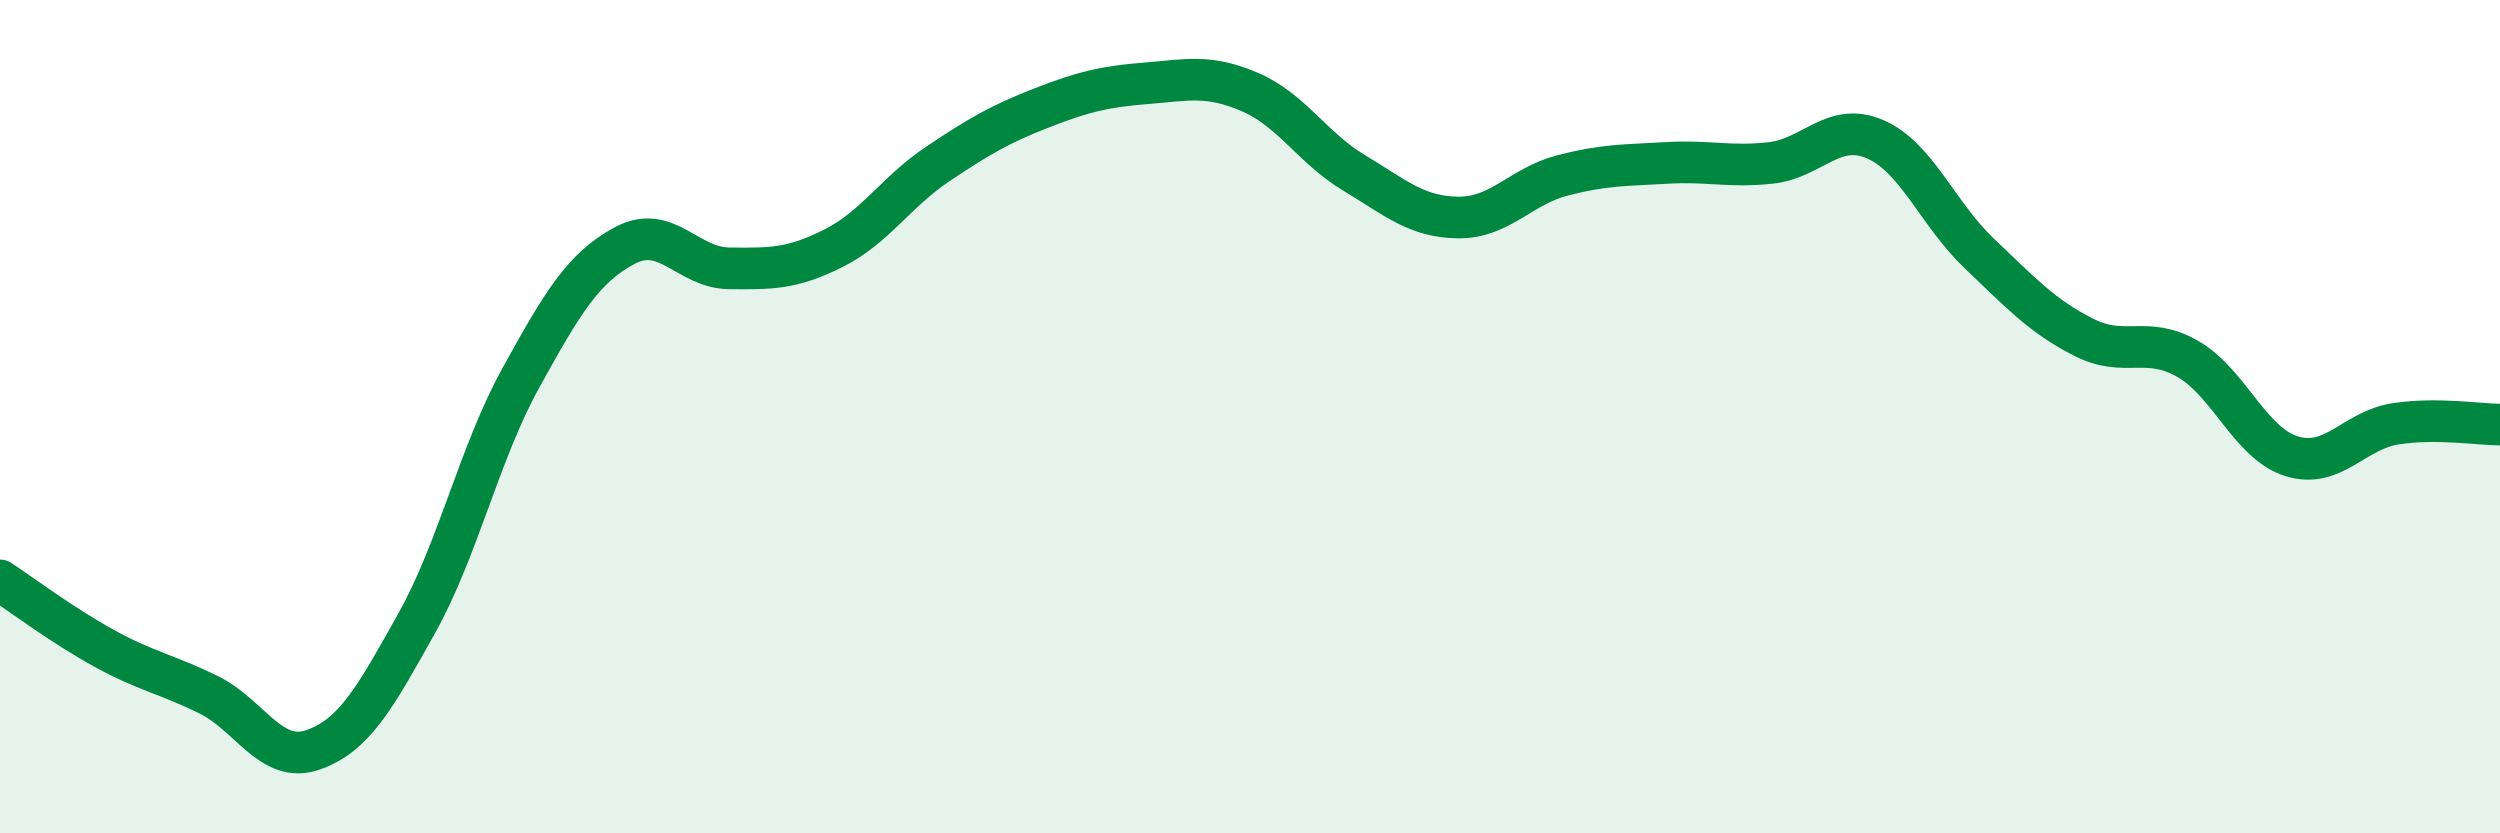
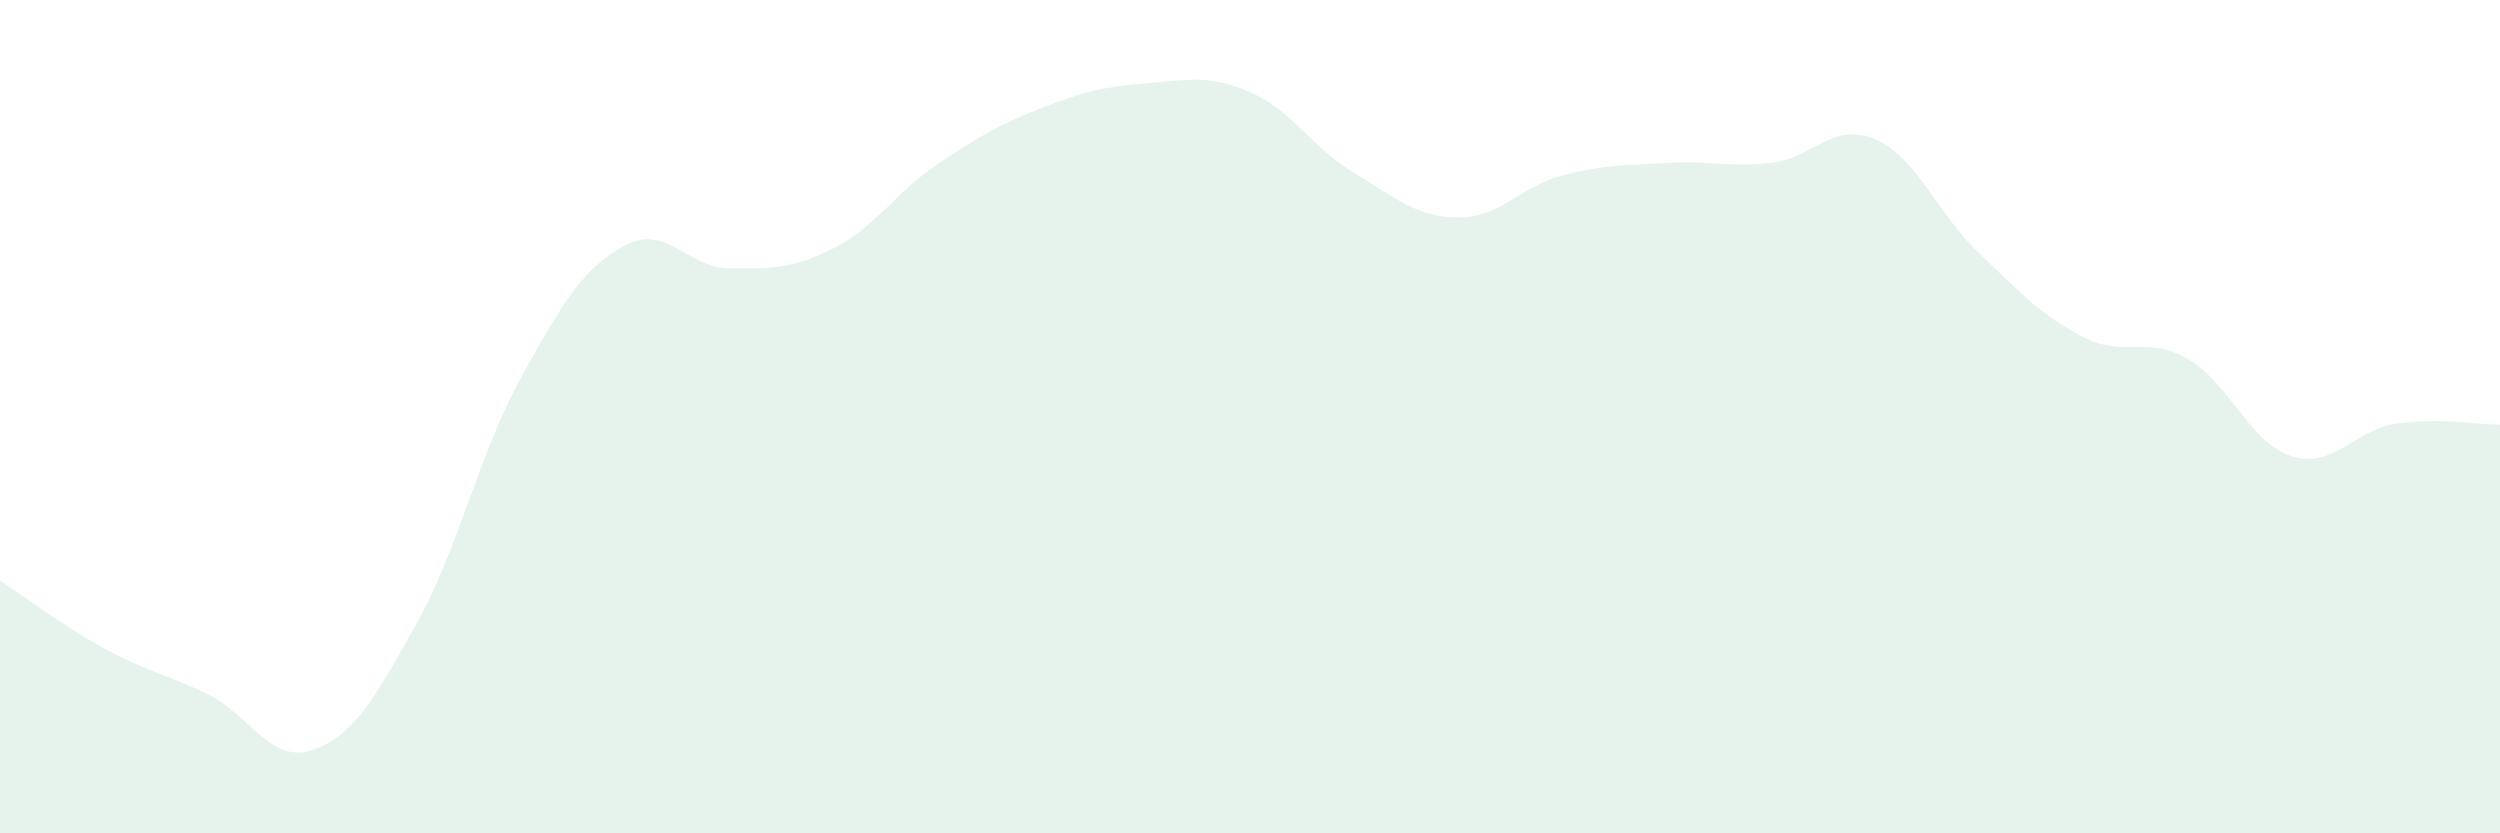
<svg xmlns="http://www.w3.org/2000/svg" width="60" height="20" viewBox="0 0 60 20">
  <path d="M 0,13.93 C 0.5,14.26 1.5,15.01 2.5,15.56 C 3.5,16.11 4,16.18 5,16.67 C 6,17.16 6.5,18.34 7.5,18 C 8.5,17.66 9,16.75 10,14.96 C 11,13.17 11.5,10.88 12.5,9.07 C 13.5,7.26 14,6.42 15,5.89 C 16,5.36 16.5,6.43 17.5,6.44 C 18.5,6.45 19,6.46 20,5.96 C 21,5.46 21.5,4.61 22.5,3.94 C 23.5,3.27 24,2.98 25,2.59 C 26,2.2 26.5,2.08 27.5,2 C 28.5,1.92 29,1.78 30,2.21 C 31,2.64 31.5,3.55 32.5,4.15 C 33.5,4.75 34,5.21 35,5.22 C 36,5.23 36.5,4.47 37.5,4.21 C 38.5,3.95 39,3.97 40,3.91 C 41,3.85 41.5,4.02 42.5,3.91 C 43.5,3.8 44,2.91 45,3.34 C 46,3.77 46.5,5.13 47.5,6.08 C 48.5,7.03 49,7.58 50,8.09 C 51,8.6 51.5,8.04 52.5,8.61 C 53.5,9.18 54,10.64 55,10.95 C 56,11.26 56.5,10.32 57.5,10.17 C 58.5,10.02 59.5,10.19 60,10.19L60 20L0 20Z" fill="#008740" opacity="0.1" stroke-linecap="round" stroke-linejoin="round" />
-   <path d="M 0,13.93 C 0.5,14.26 1.5,15.01 2.5,15.56 C 3.5,16.11 4,16.18 5,16.67 C 6,17.16 6.5,18.34 7.5,18 C 8.5,17.66 9,16.75 10,14.96 C 11,13.17 11.5,10.88 12.5,9.07 C 13.5,7.26 14,6.42 15,5.89 C 16,5.36 16.5,6.43 17.5,6.44 C 18.5,6.45 19,6.46 20,5.96 C 21,5.46 21.5,4.61 22.5,3.94 C 23.5,3.27 24,2.98 25,2.59 C 26,2.2 26.5,2.08 27.5,2 C 28.5,1.92 29,1.78 30,2.21 C 31,2.64 31.5,3.55 32.5,4.15 C 33.5,4.75 34,5.21 35,5.22 C 36,5.23 36.5,4.47 37.5,4.21 C 38.5,3.95 39,3.97 40,3.91 C 41,3.85 41.5,4.02 42.5,3.91 C 43.5,3.8 44,2.91 45,3.34 C 46,3.77 46.5,5.13 47.5,6.08 C 48.5,7.03 49,7.58 50,8.09 C 51,8.6 51.5,8.04 52.5,8.61 C 53.5,9.18 54,10.64 55,10.95 C 56,11.26 56.5,10.32 57.5,10.17 C 58.5,10.02 59.5,10.19 60,10.19" stroke="#008740" stroke-width="1" fill="none" stroke-linecap="round" stroke-linejoin="round" />
</svg>